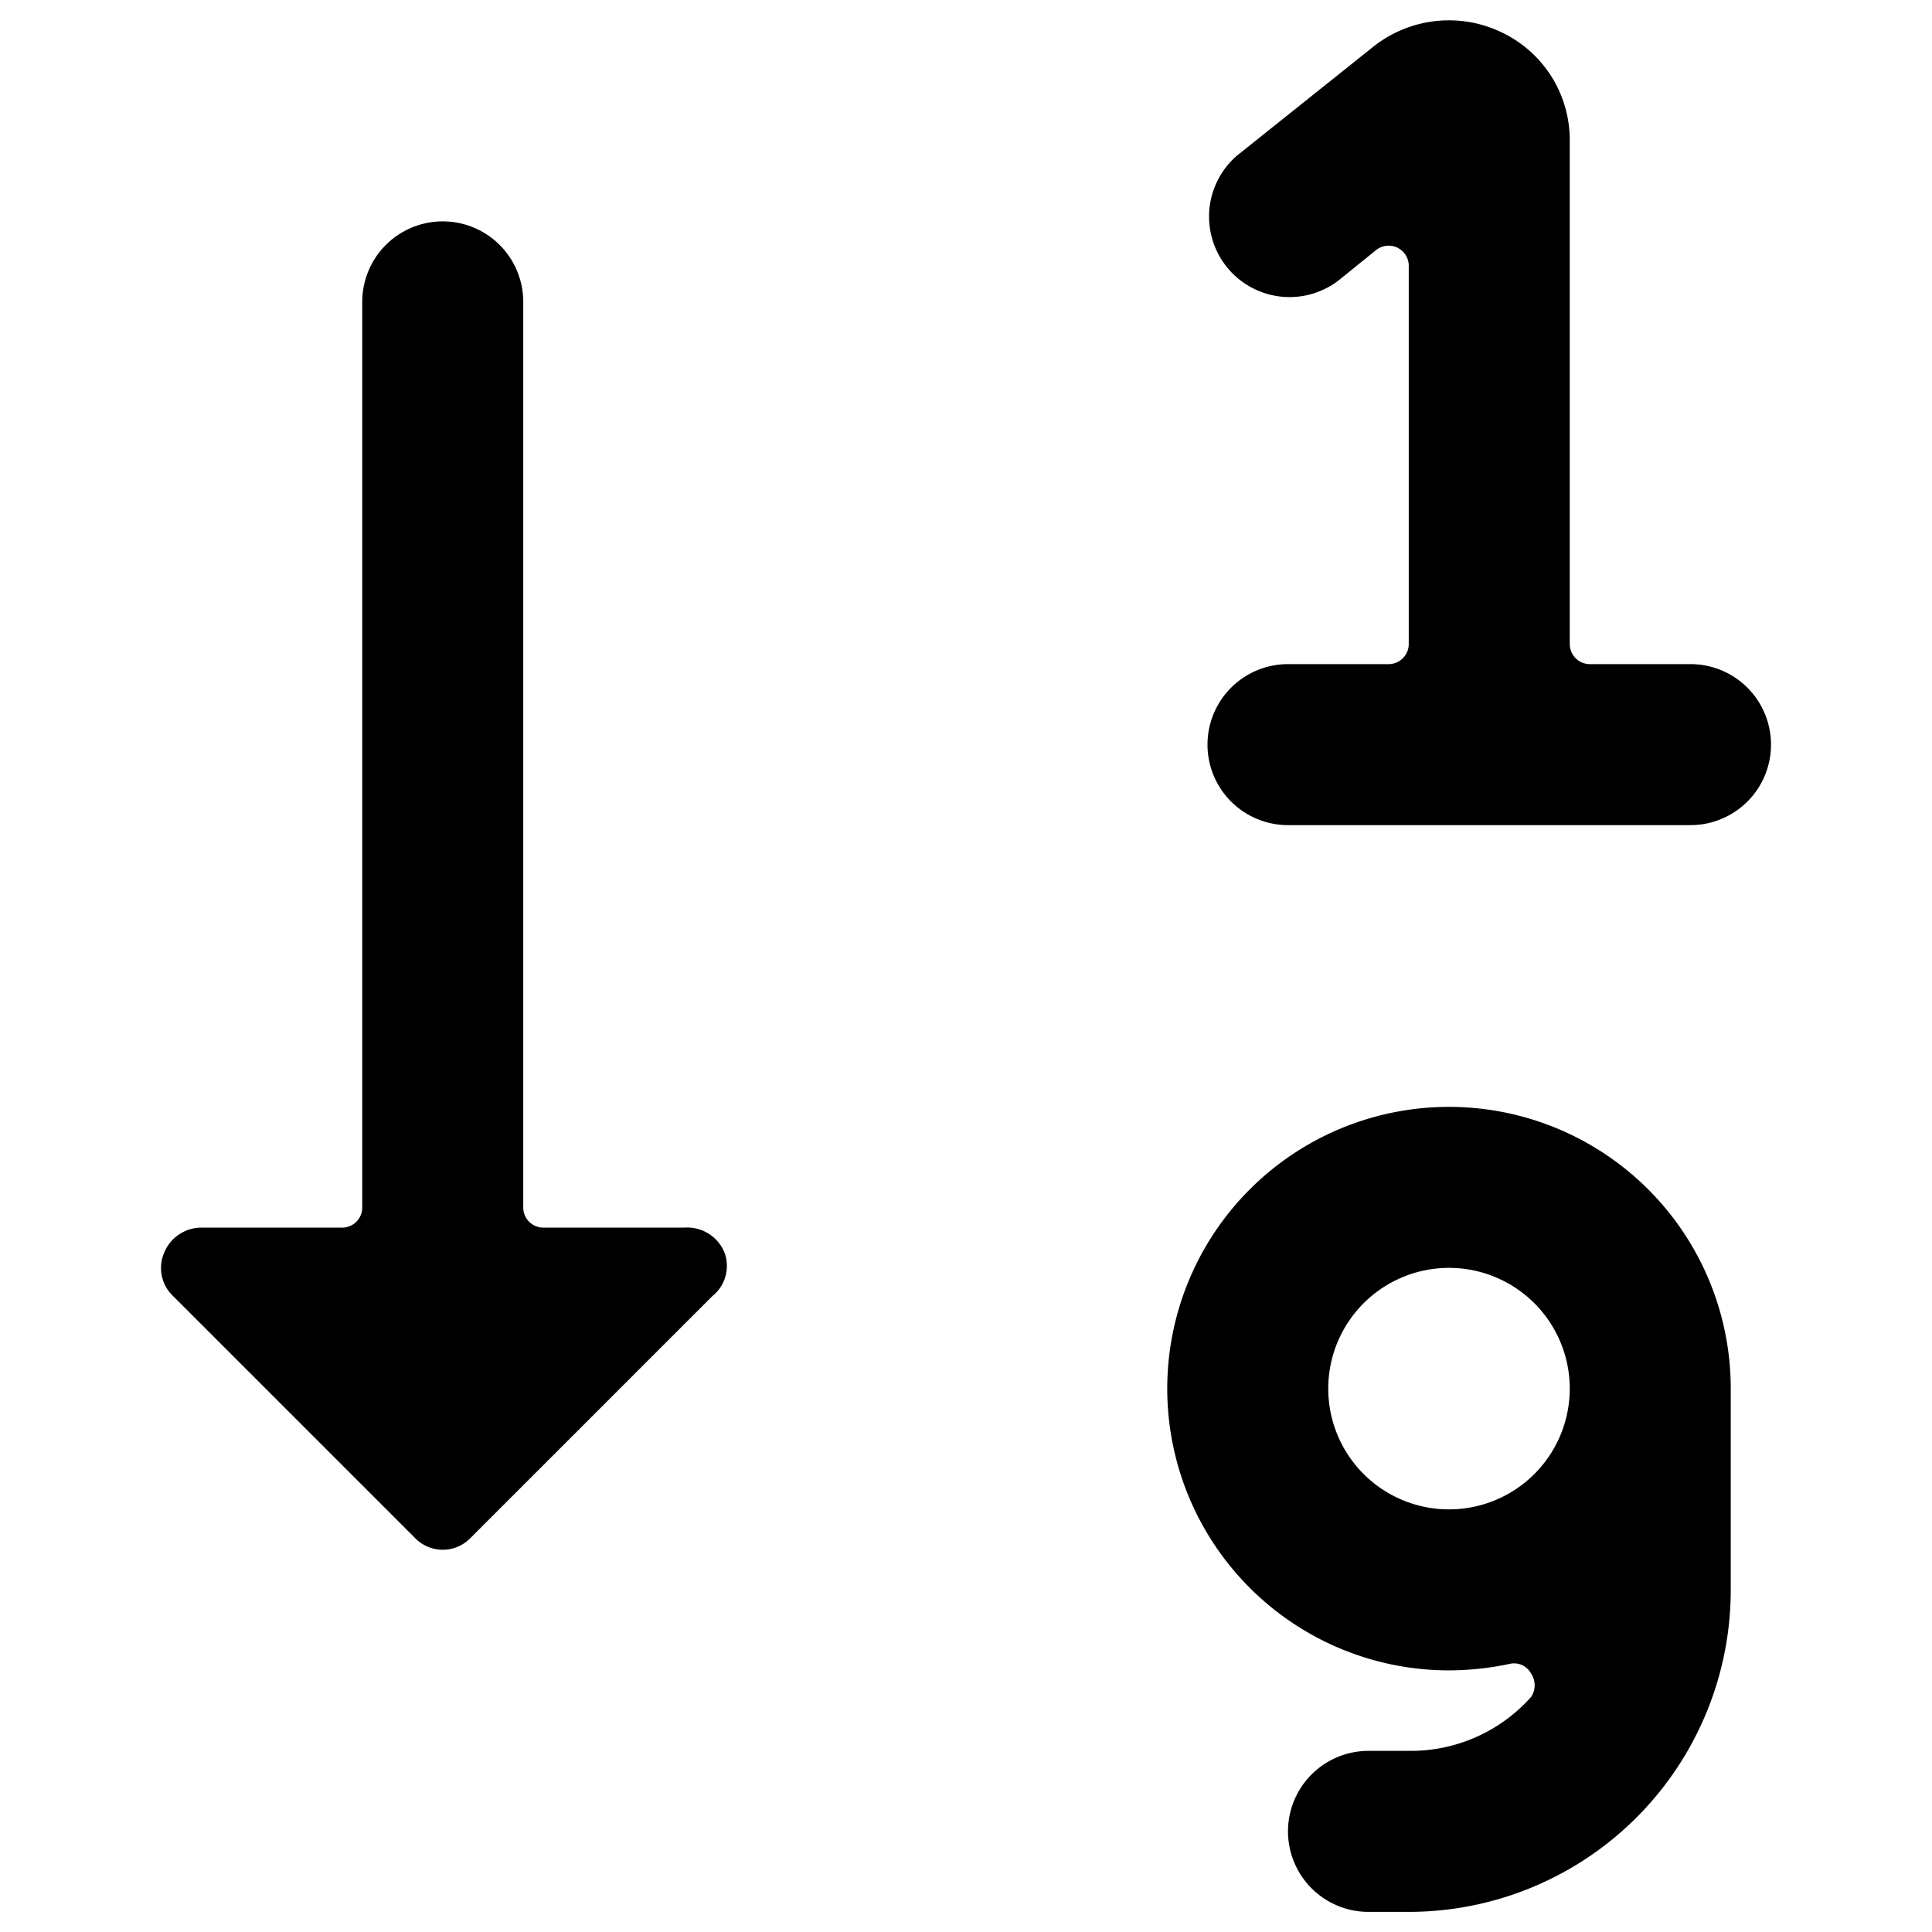
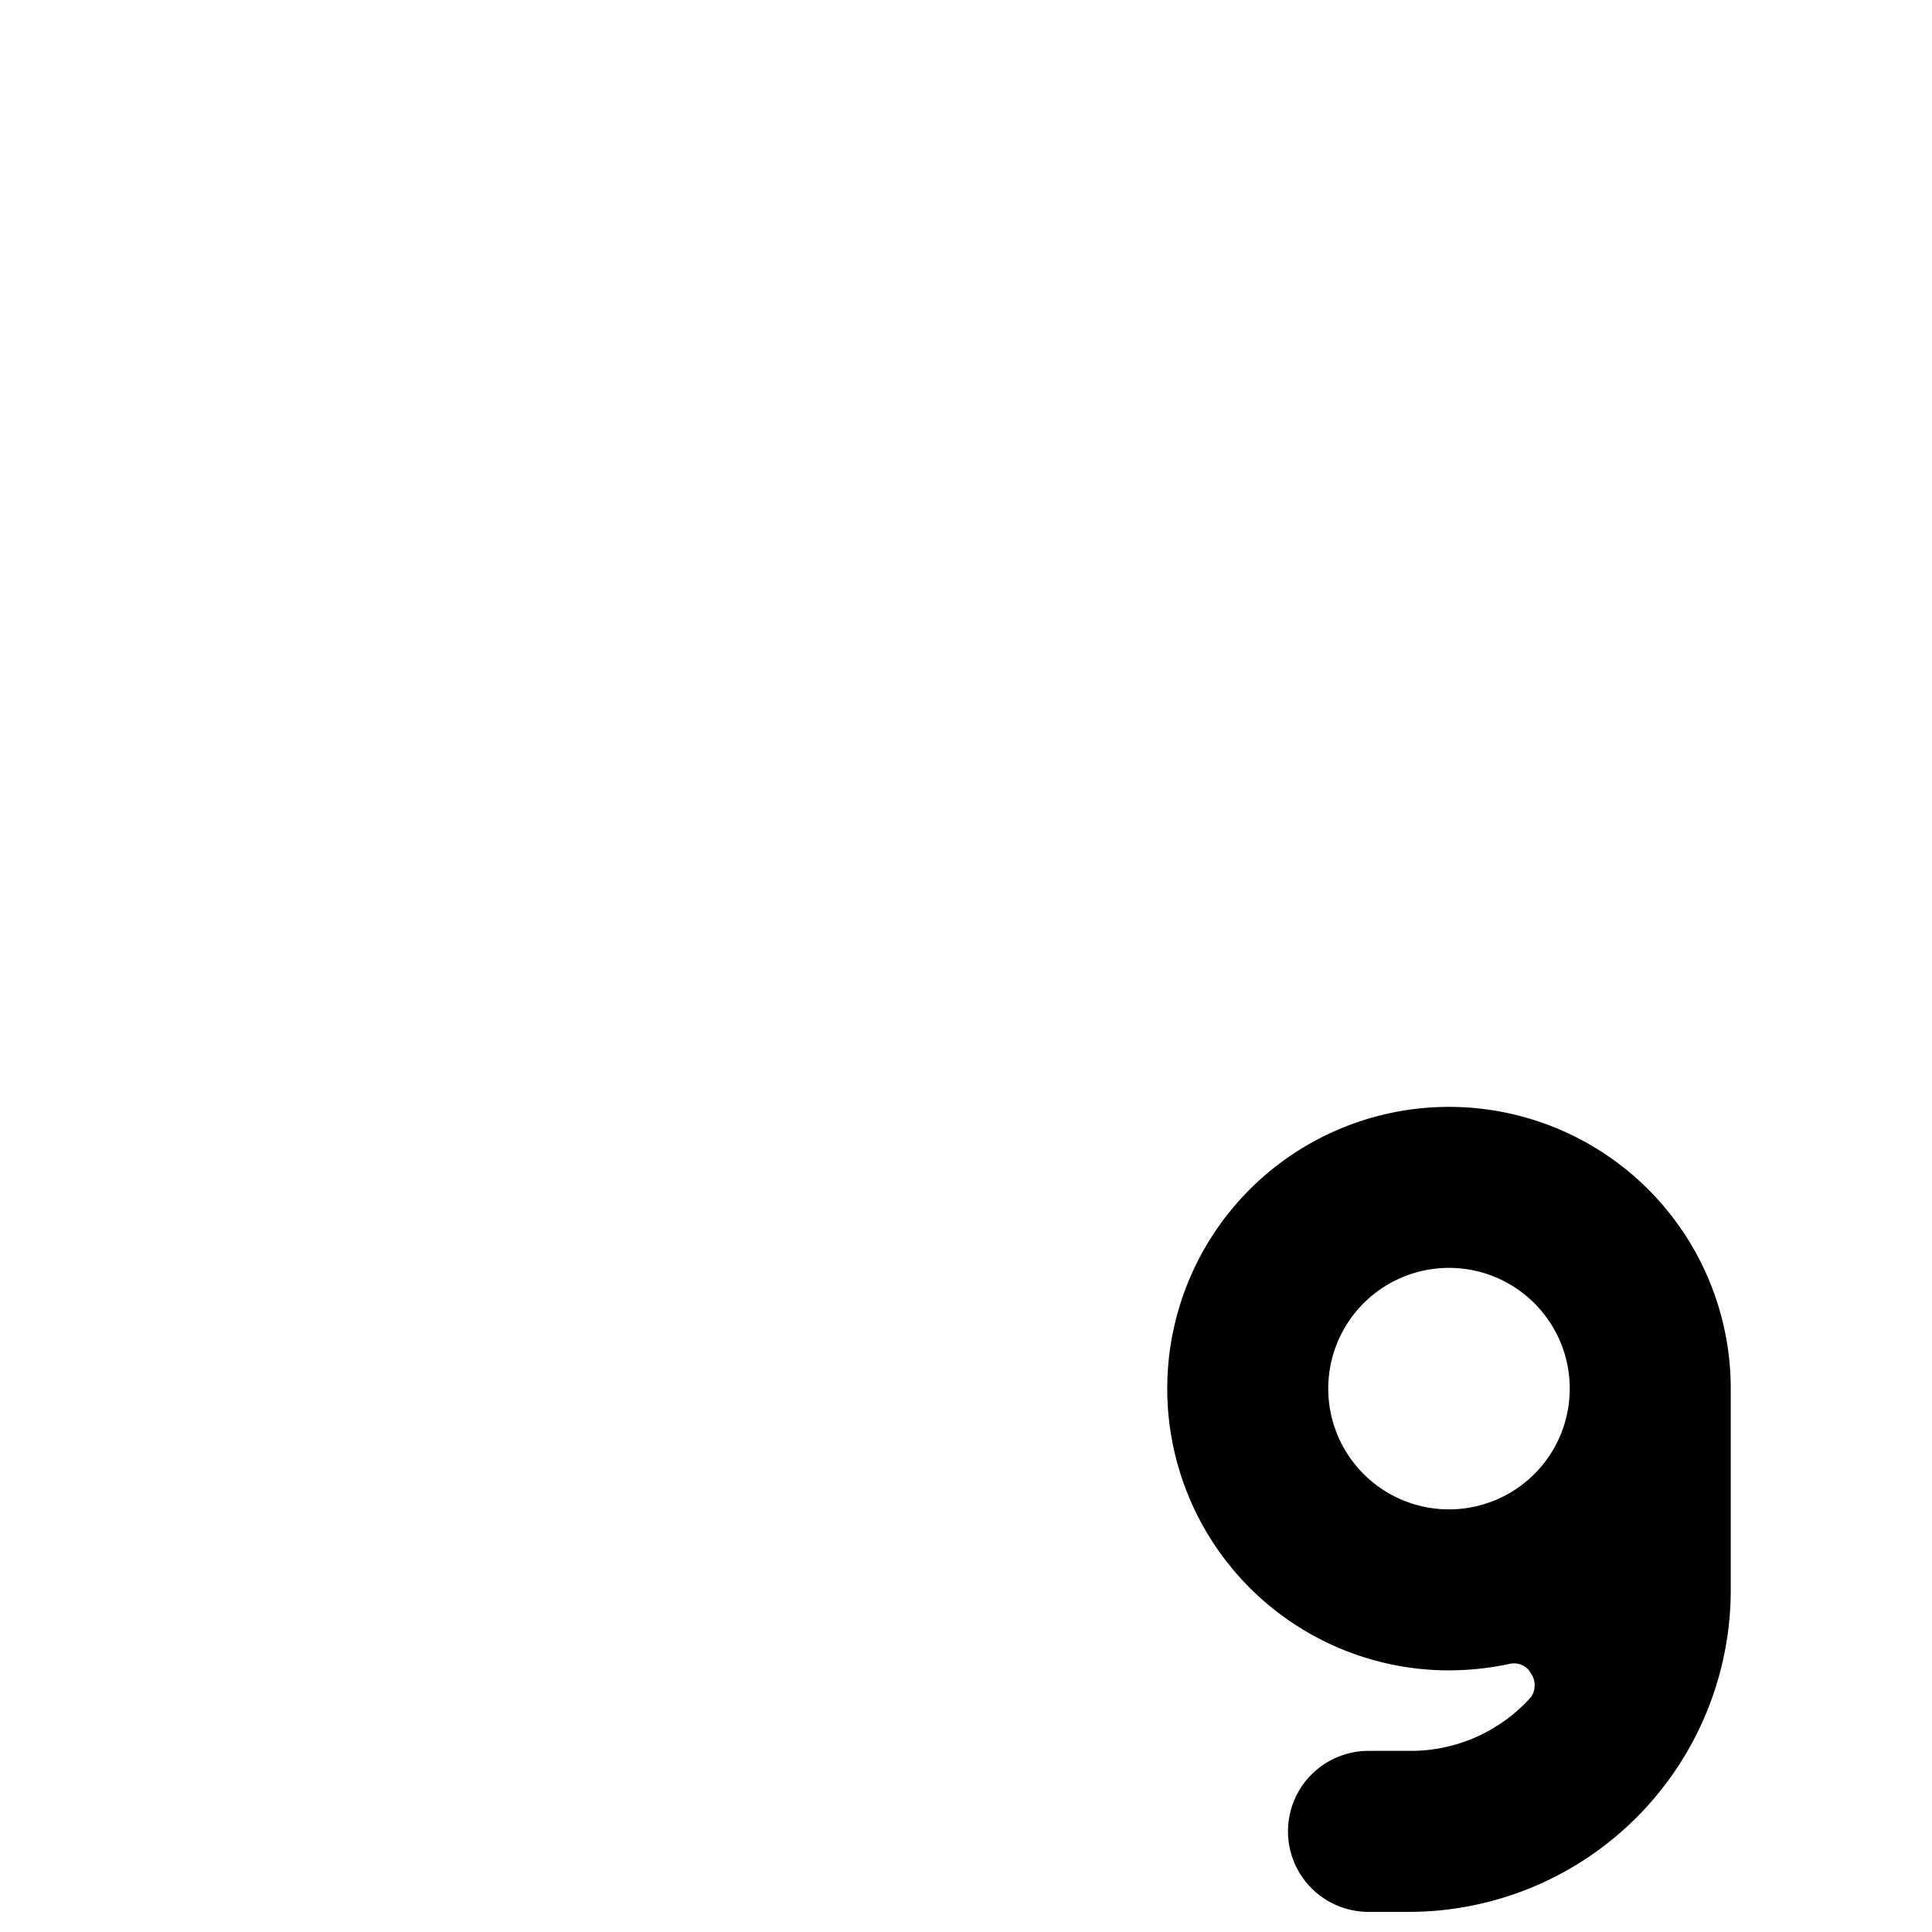
<svg xmlns="http://www.w3.org/2000/svg" viewBox="0 0 24 24">
  <g>
-     <path d="M8.5 15.25H6.75A0.25 0.25 0 0 1 6.5 15V3.75a1 1 0 0 0 -2 0V15a0.25 0.25 0 0 1 -0.25 0.25H2.5a0.5 0.5 0 0 0 -0.46 0.31 0.48 0.48 0 0 0 0.11 0.54l3 3a0.48 0.48 0 0 0 0.7 0l3 -3a0.48 0.48 0 0 0 0.15 -0.54 0.5 0.5 0 0 0 -0.5 -0.31Z" fill="#000000" stroke-width="1" />
-     <path d="M21 8.25h-1.25A0.25 0.25 0 0 1 19.5 8V1.75A1.48 1.48 0 0 0 18.65 0.4a1.51 1.51 0 0 0 -1.59 0.18l-1.69 1.35a1 1 0 0 0 1.25 1.56l0.47 -0.38a0.25 0.25 0 0 1 0.41 0.2V8a0.25 0.25 0 0 1 -0.25 0.25H16a1 1 0 0 0 0 2h5a1 1 0 0 0 0 -2Z" fill="#000000" stroke-width="1" />
    <path d="M18 13.75a3.5 3.5 0 0 0 0 7 3.67 3.67 0 0 0 0.75 -0.08 0.24 0.24 0 0 1 0.27 0.12 0.26 0.26 0 0 1 0 0.29 2 2 0 0 1 -1.49 0.67H17a1 1 0 0 0 0 2h0.5a4 4 0 0 0 4 -4v-2.5a3.5 3.5 0 0 0 -3.5 -3.5Zm0 5a1.5 1.5 0 1 1 1.5 -1.5 1.5 1.5 0 0 1 -1.5 1.5Z" fill="#000000" stroke-width="1" />
  </g>
</svg>